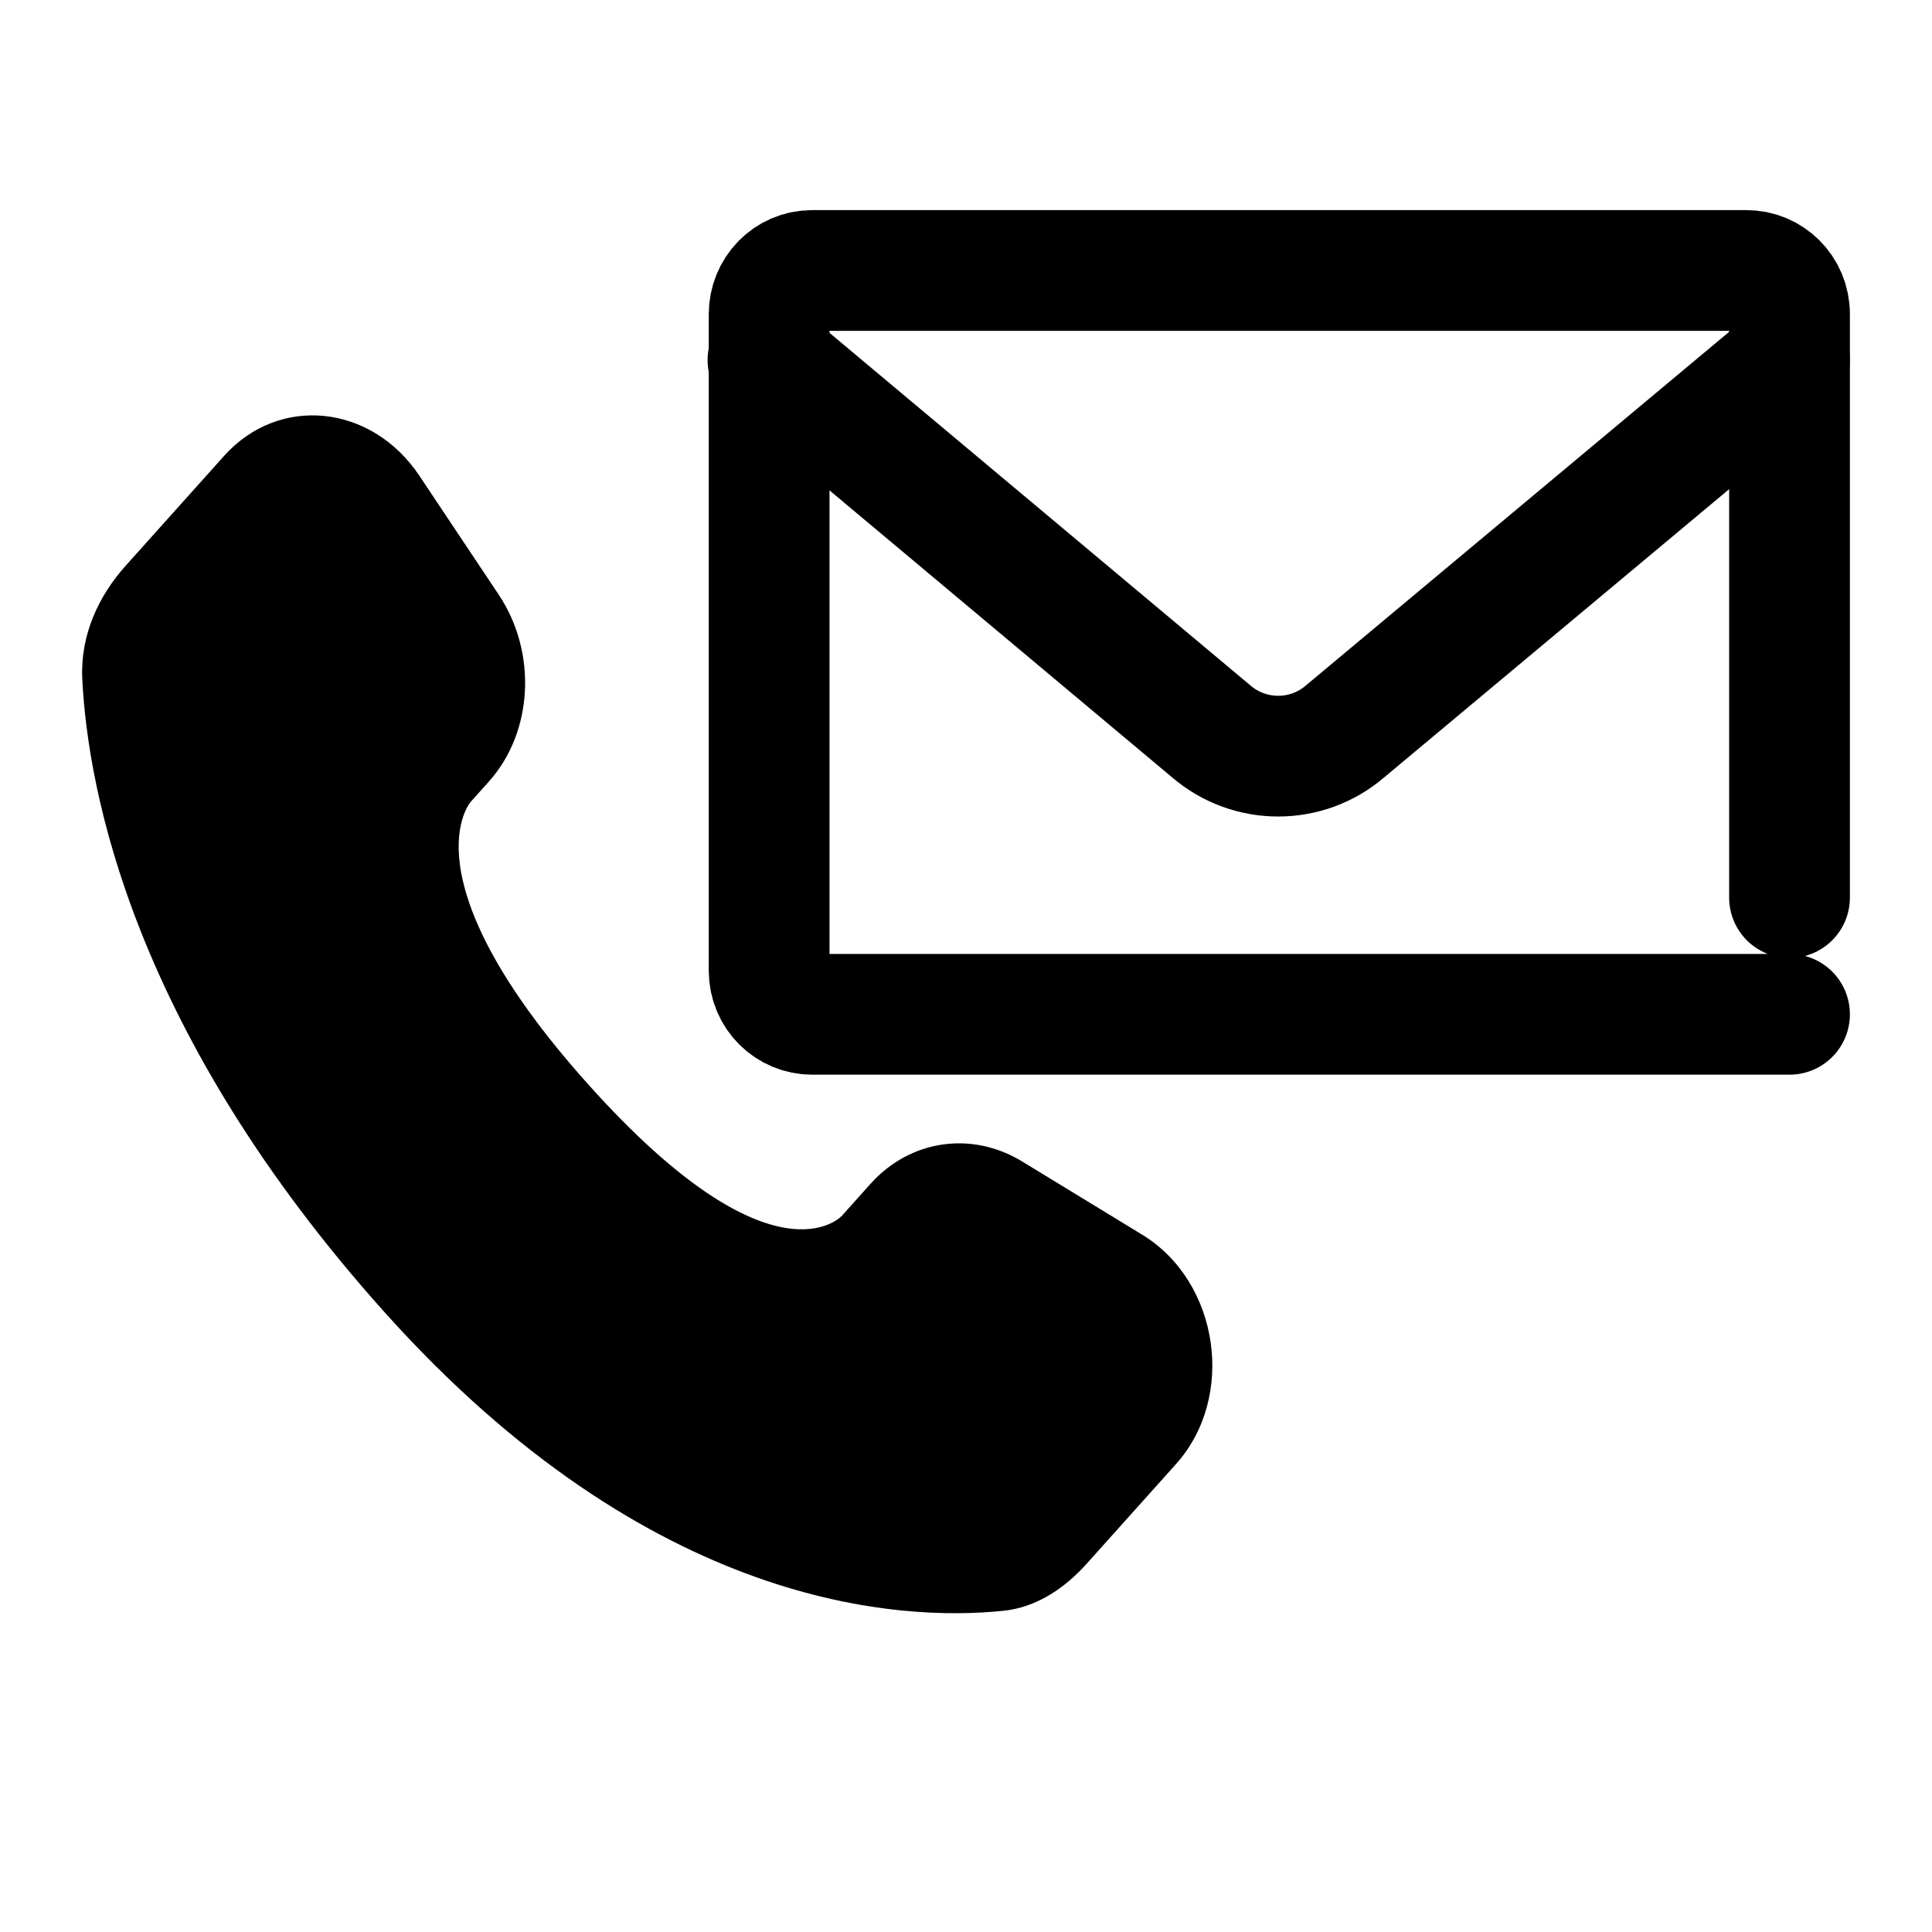
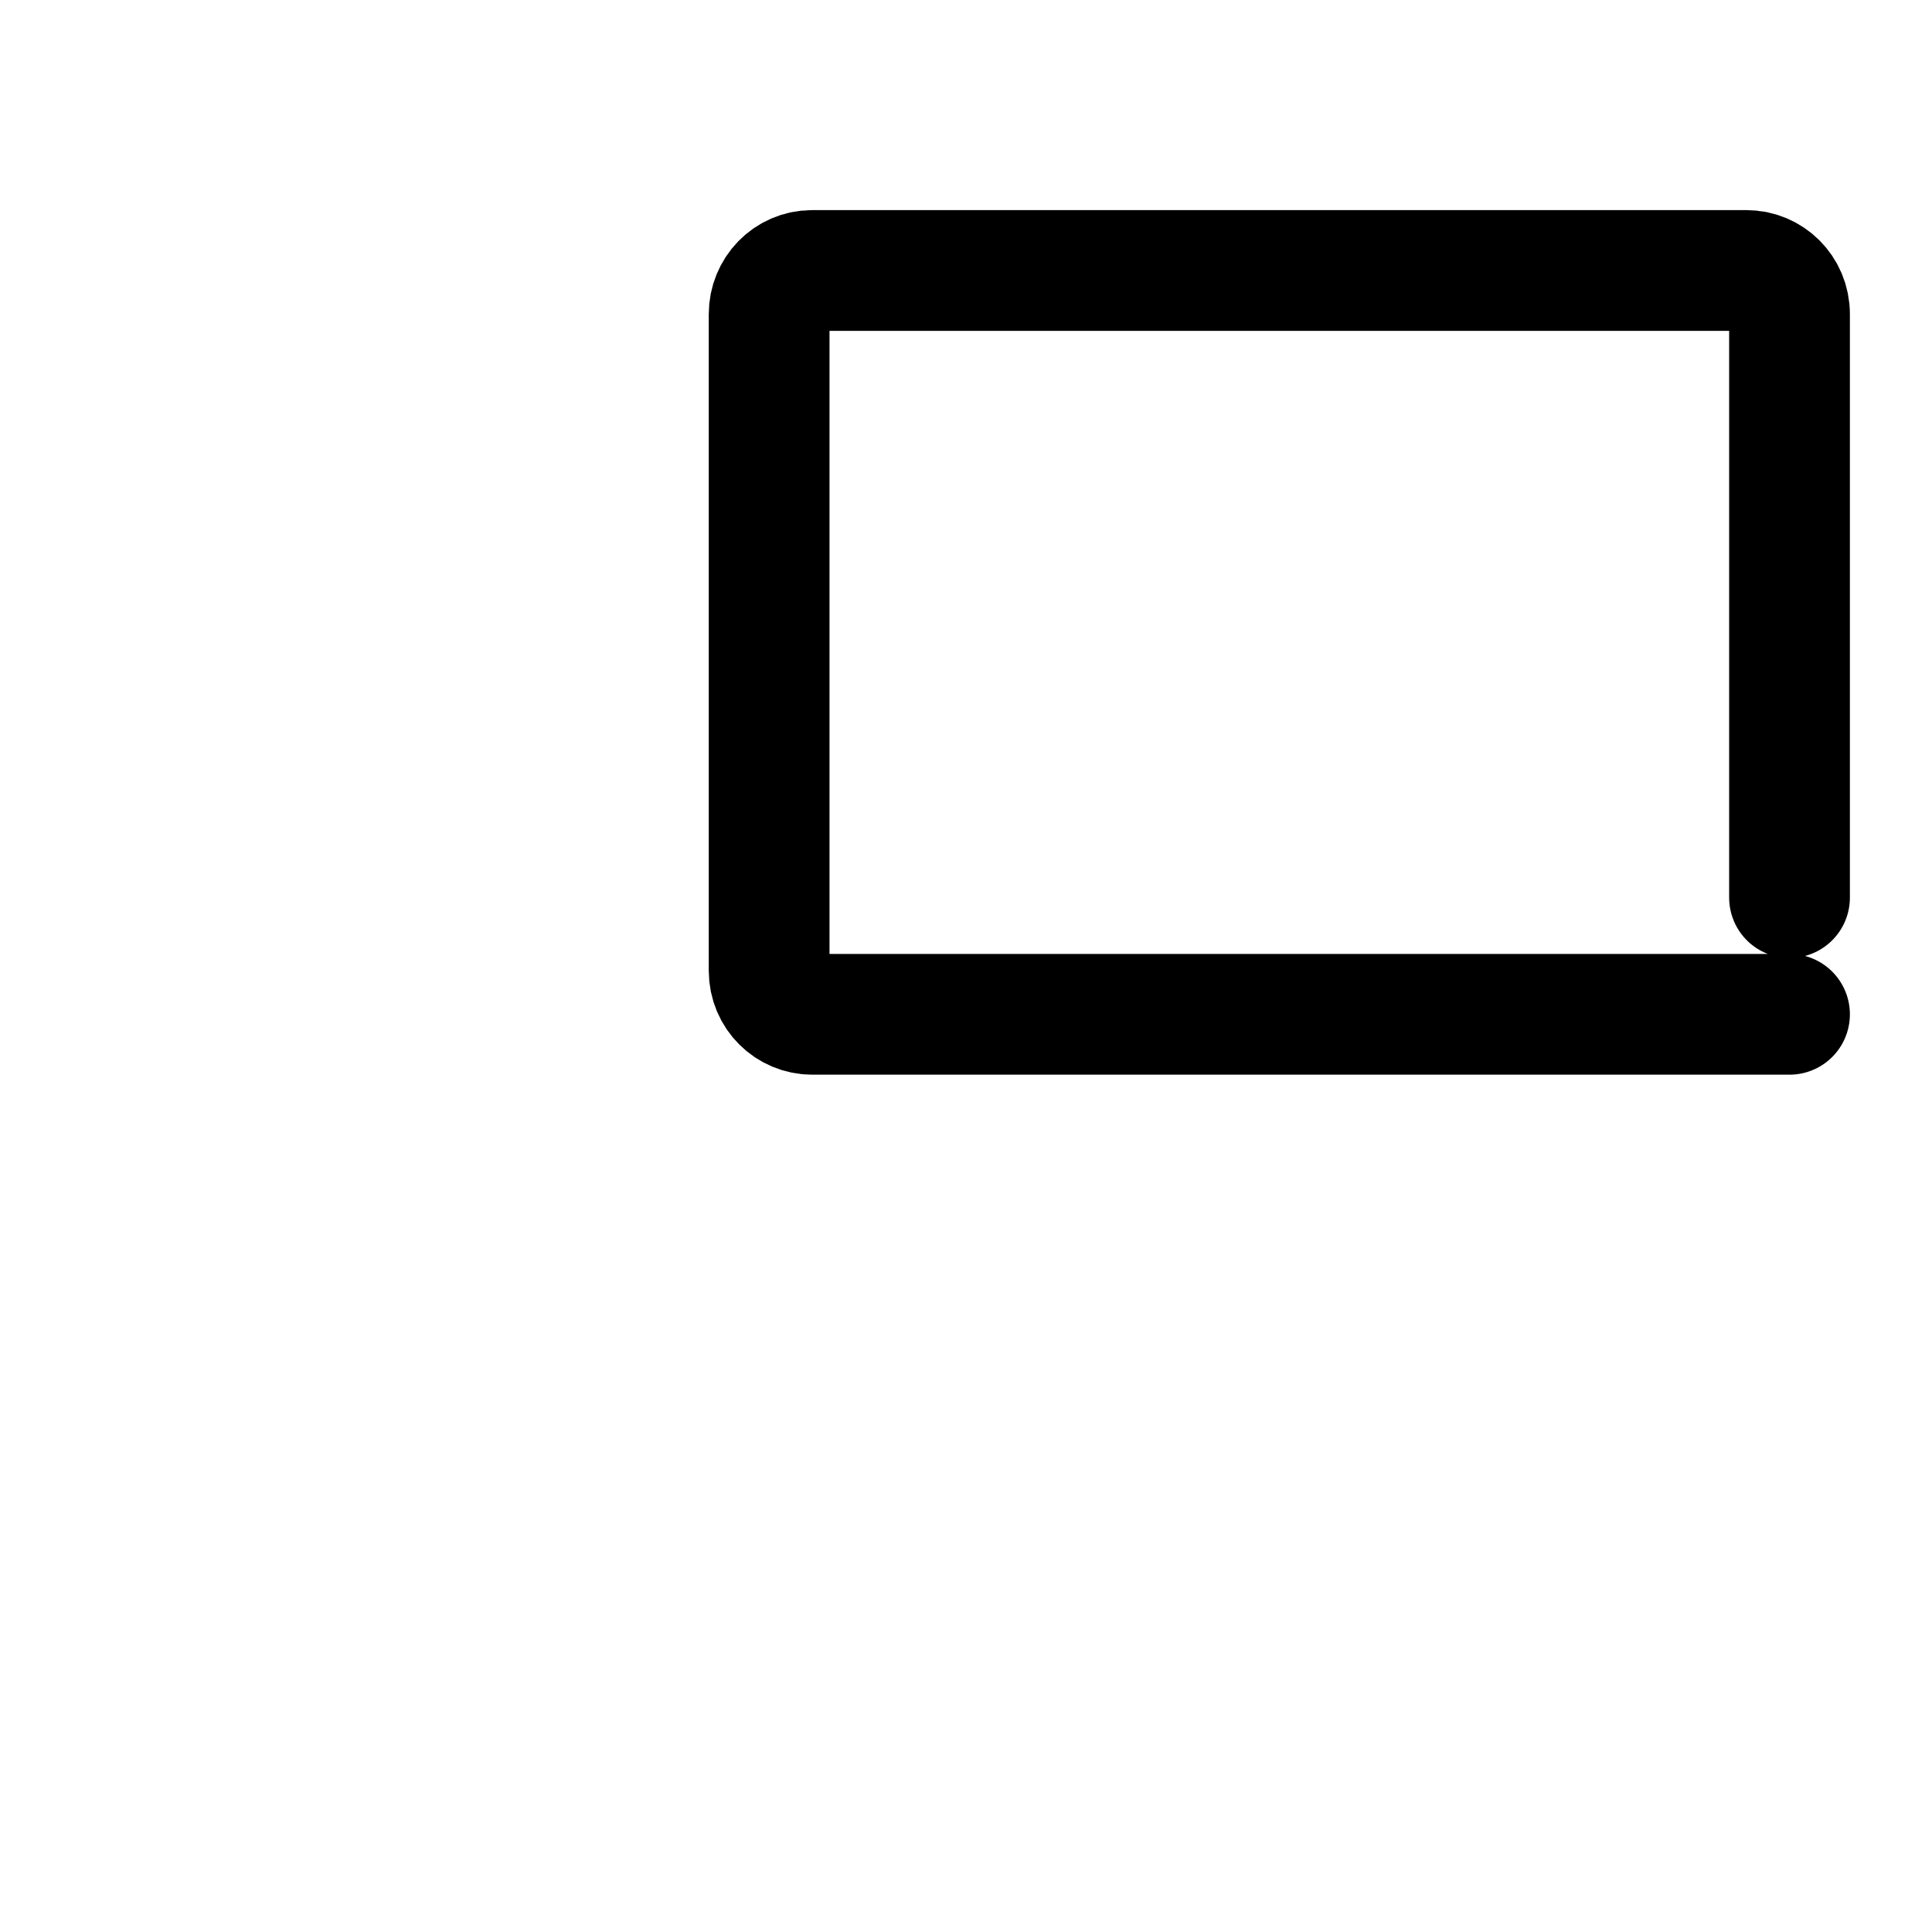
<svg xmlns="http://www.w3.org/2000/svg" width="800" height="800" viewBox="0 0 800 800" fill="none">
-   <path d="M318 149.097L501.557 302.853C517.456 316.52 541.063 316.52 556.961 302.853L741 149.097" stroke="black" stroke-width="50" stroke-miterlimit="10" stroke-linecap="round" stroke-linejoin="round" />
  <path d="M741.001 371.677V130.06C741.001 119.81 732.81 112 723.175 112H336.308C326.191 112 318.482 120.298 318.482 130.06V401.94C318.482 412.19 326.673 420 336.308 420H741.001" stroke="black" stroke-width="50" stroke-miterlimit="10" stroke-linecap="round" stroke-linejoin="round" />
-   <path d="M360.461 490.203L348.618 503.416C348.618 503.416 320.47 534.824 243.64 449.096C166.811 363.369 194.958 331.962 194.958 331.962L202.415 323.641C220.786 303.144 222.518 270.235 206.49 246.21L173.705 197.065C153.867 167.329 115.535 163.401 92.798 188.771L51.988 234.307C40.714 246.887 33.159 263.194 34.075 281.284C36.419 327.564 55.078 427.137 159.199 543.317C269.614 666.518 373.216 671.414 415.583 666.983C428.984 665.581 440.637 657.923 450.028 647.444L486.964 606.232C511.895 578.414 504.865 530.724 472.965 511.264L423.292 480.961C402.347 468.184 376.83 471.937 360.461 490.203Z" fill="black" />
</svg>